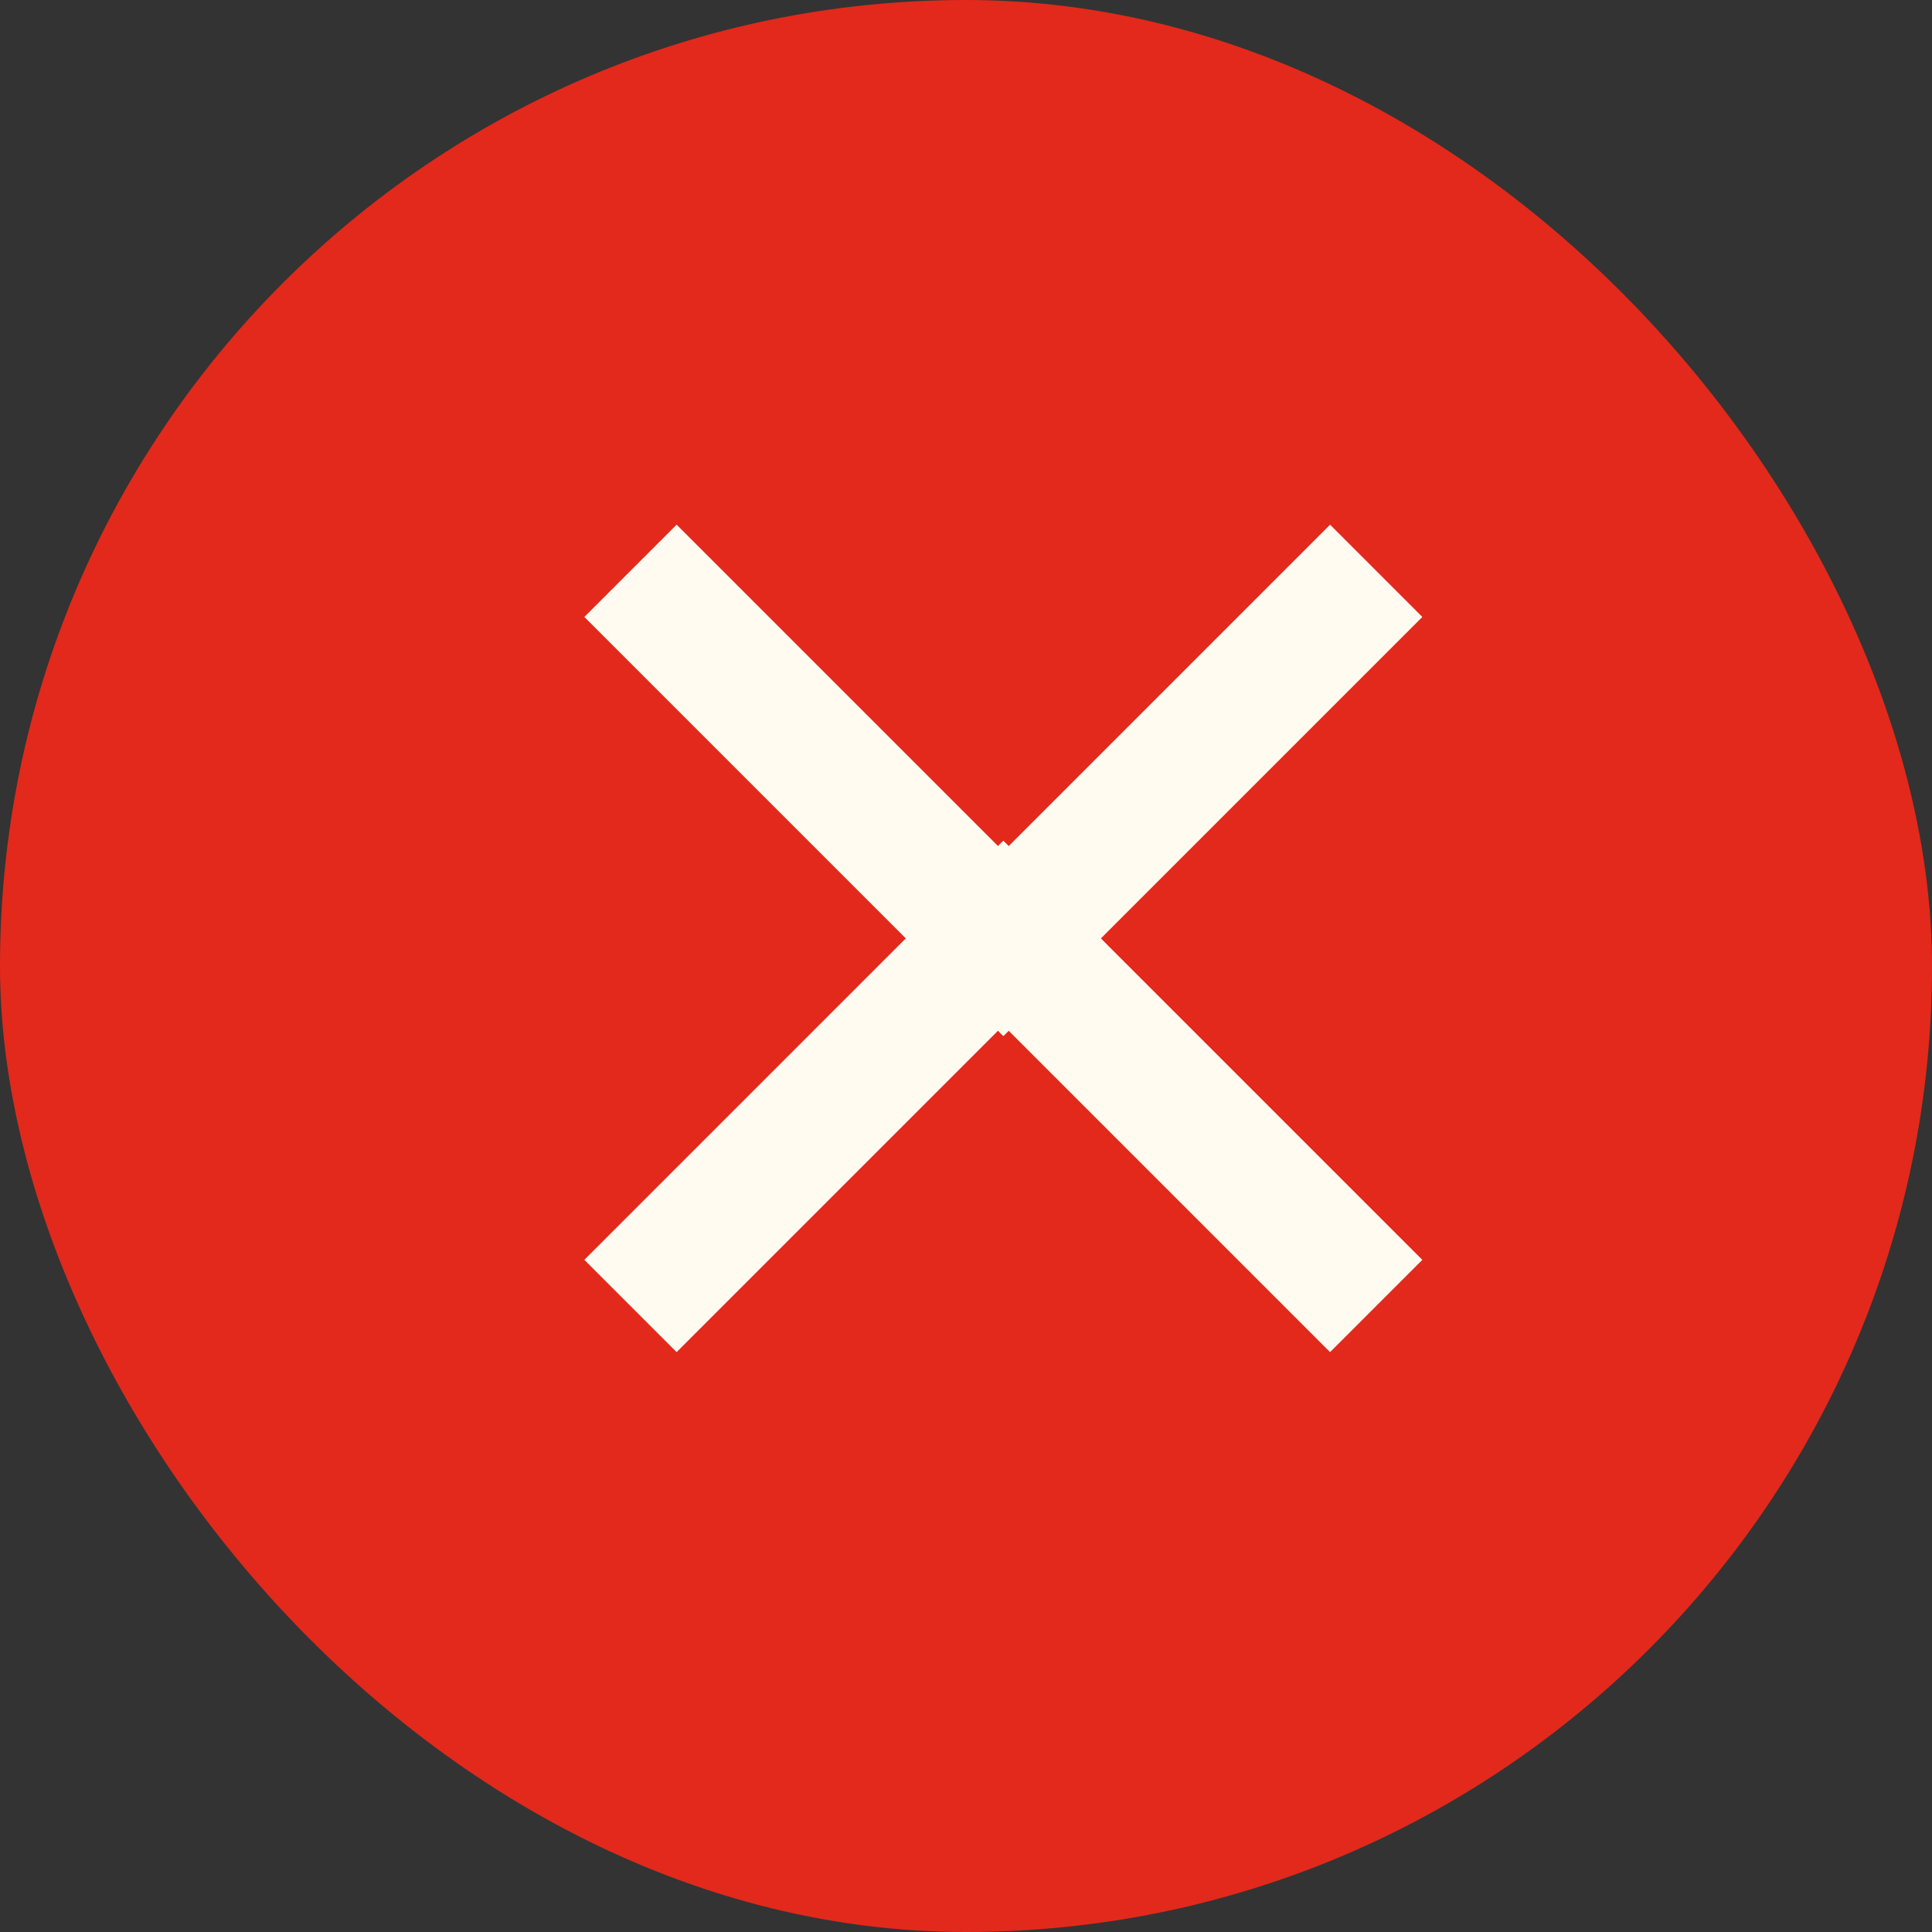
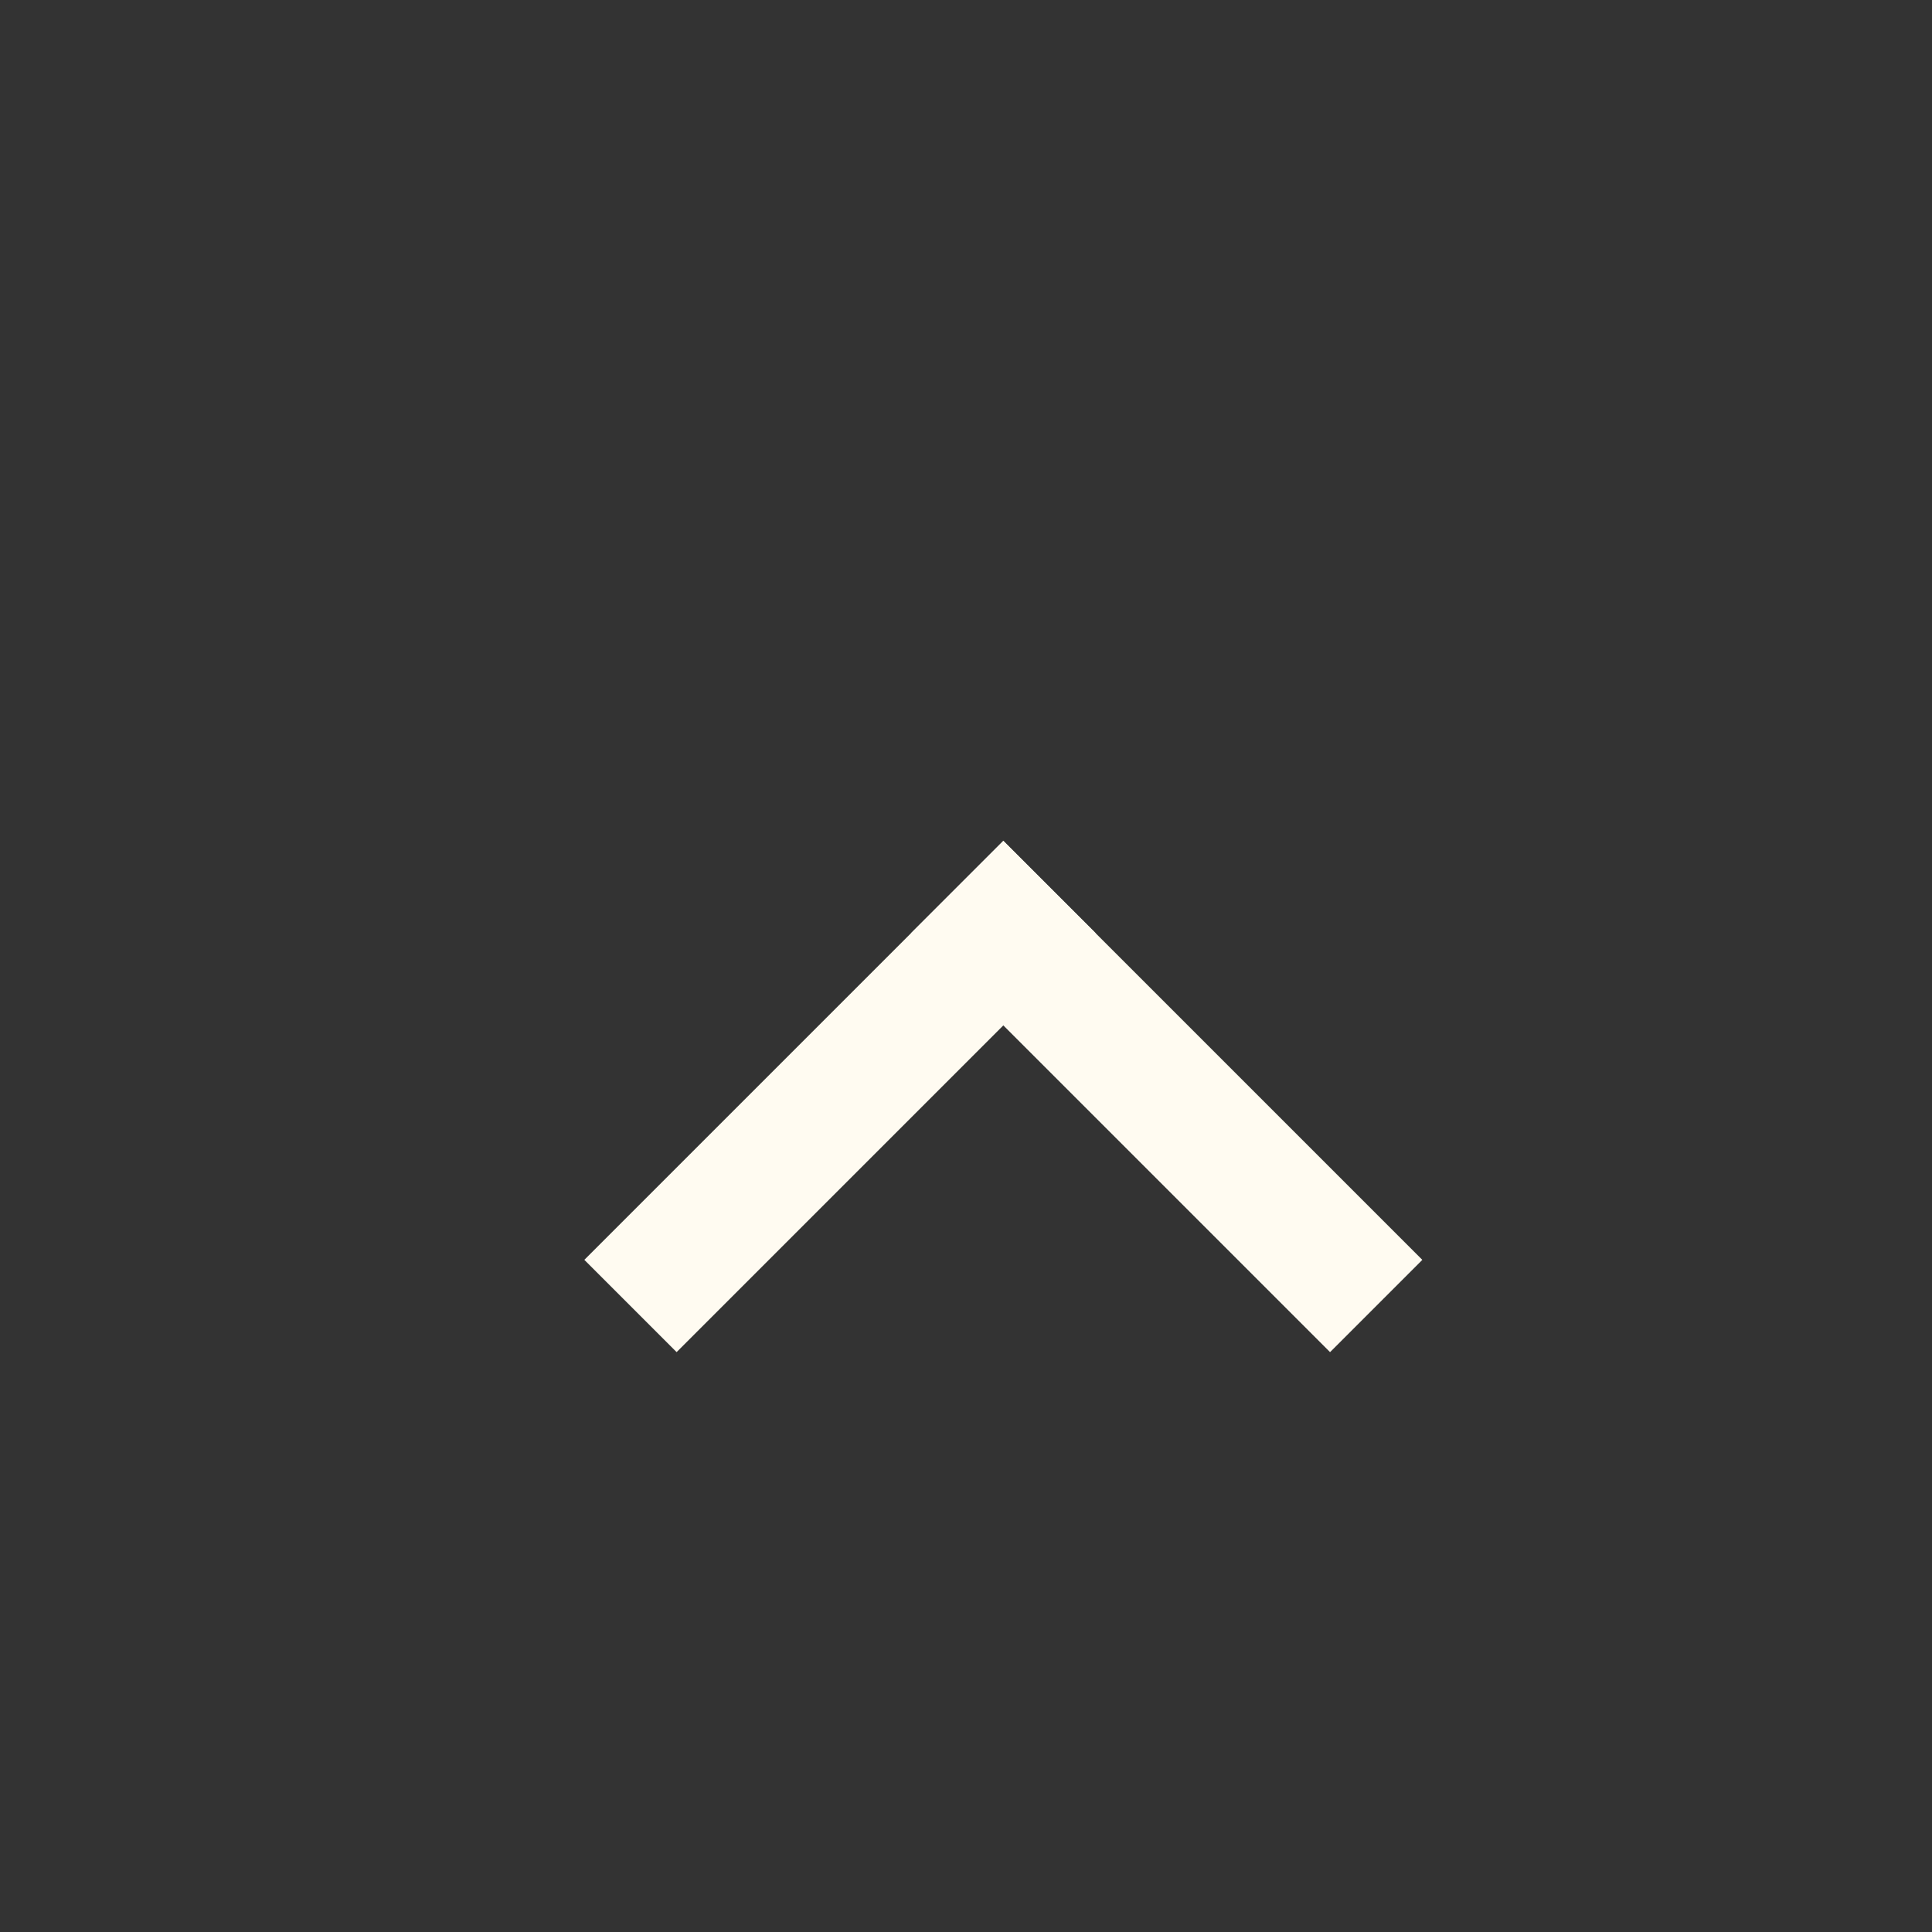
<svg xmlns="http://www.w3.org/2000/svg" width="35" height="35" viewBox="0 0 35 35" fill="none">
  <rect x="0" y="0" width="35" height="35" fill="#333333" stroke="none" />
-   <rect width="35" height="35" rx="17.5" fill="#E2291B" />
-   <rect x="17.919" y="17.096" width="8.735" height="0.364" transform="rotate(-45 17.919 17.096)" fill="#D9D9D9" stroke="#FFFBF1" stroke-width="2" />
-   <rect x="18.177" y="17.353" width="8.735" height="0.364" transform="rotate(-135 18.177 17.353)" fill="#D9D9D9" stroke="#FFFBF1" stroke-width="2" />
  <rect x="18.434" y="16.904" width="8.735" height="0.364" transform="rotate(135 18.434 16.904)" fill="#D9D9D9" stroke="#FFFBF1" stroke-width="2" />
  <rect x="18.176" y="16.647" width="8.735" height="0.364" transform="rotate(45 18.176 16.647)" fill="#D9D9D9" stroke="#FFFBF1" stroke-width="2" />
</svg>